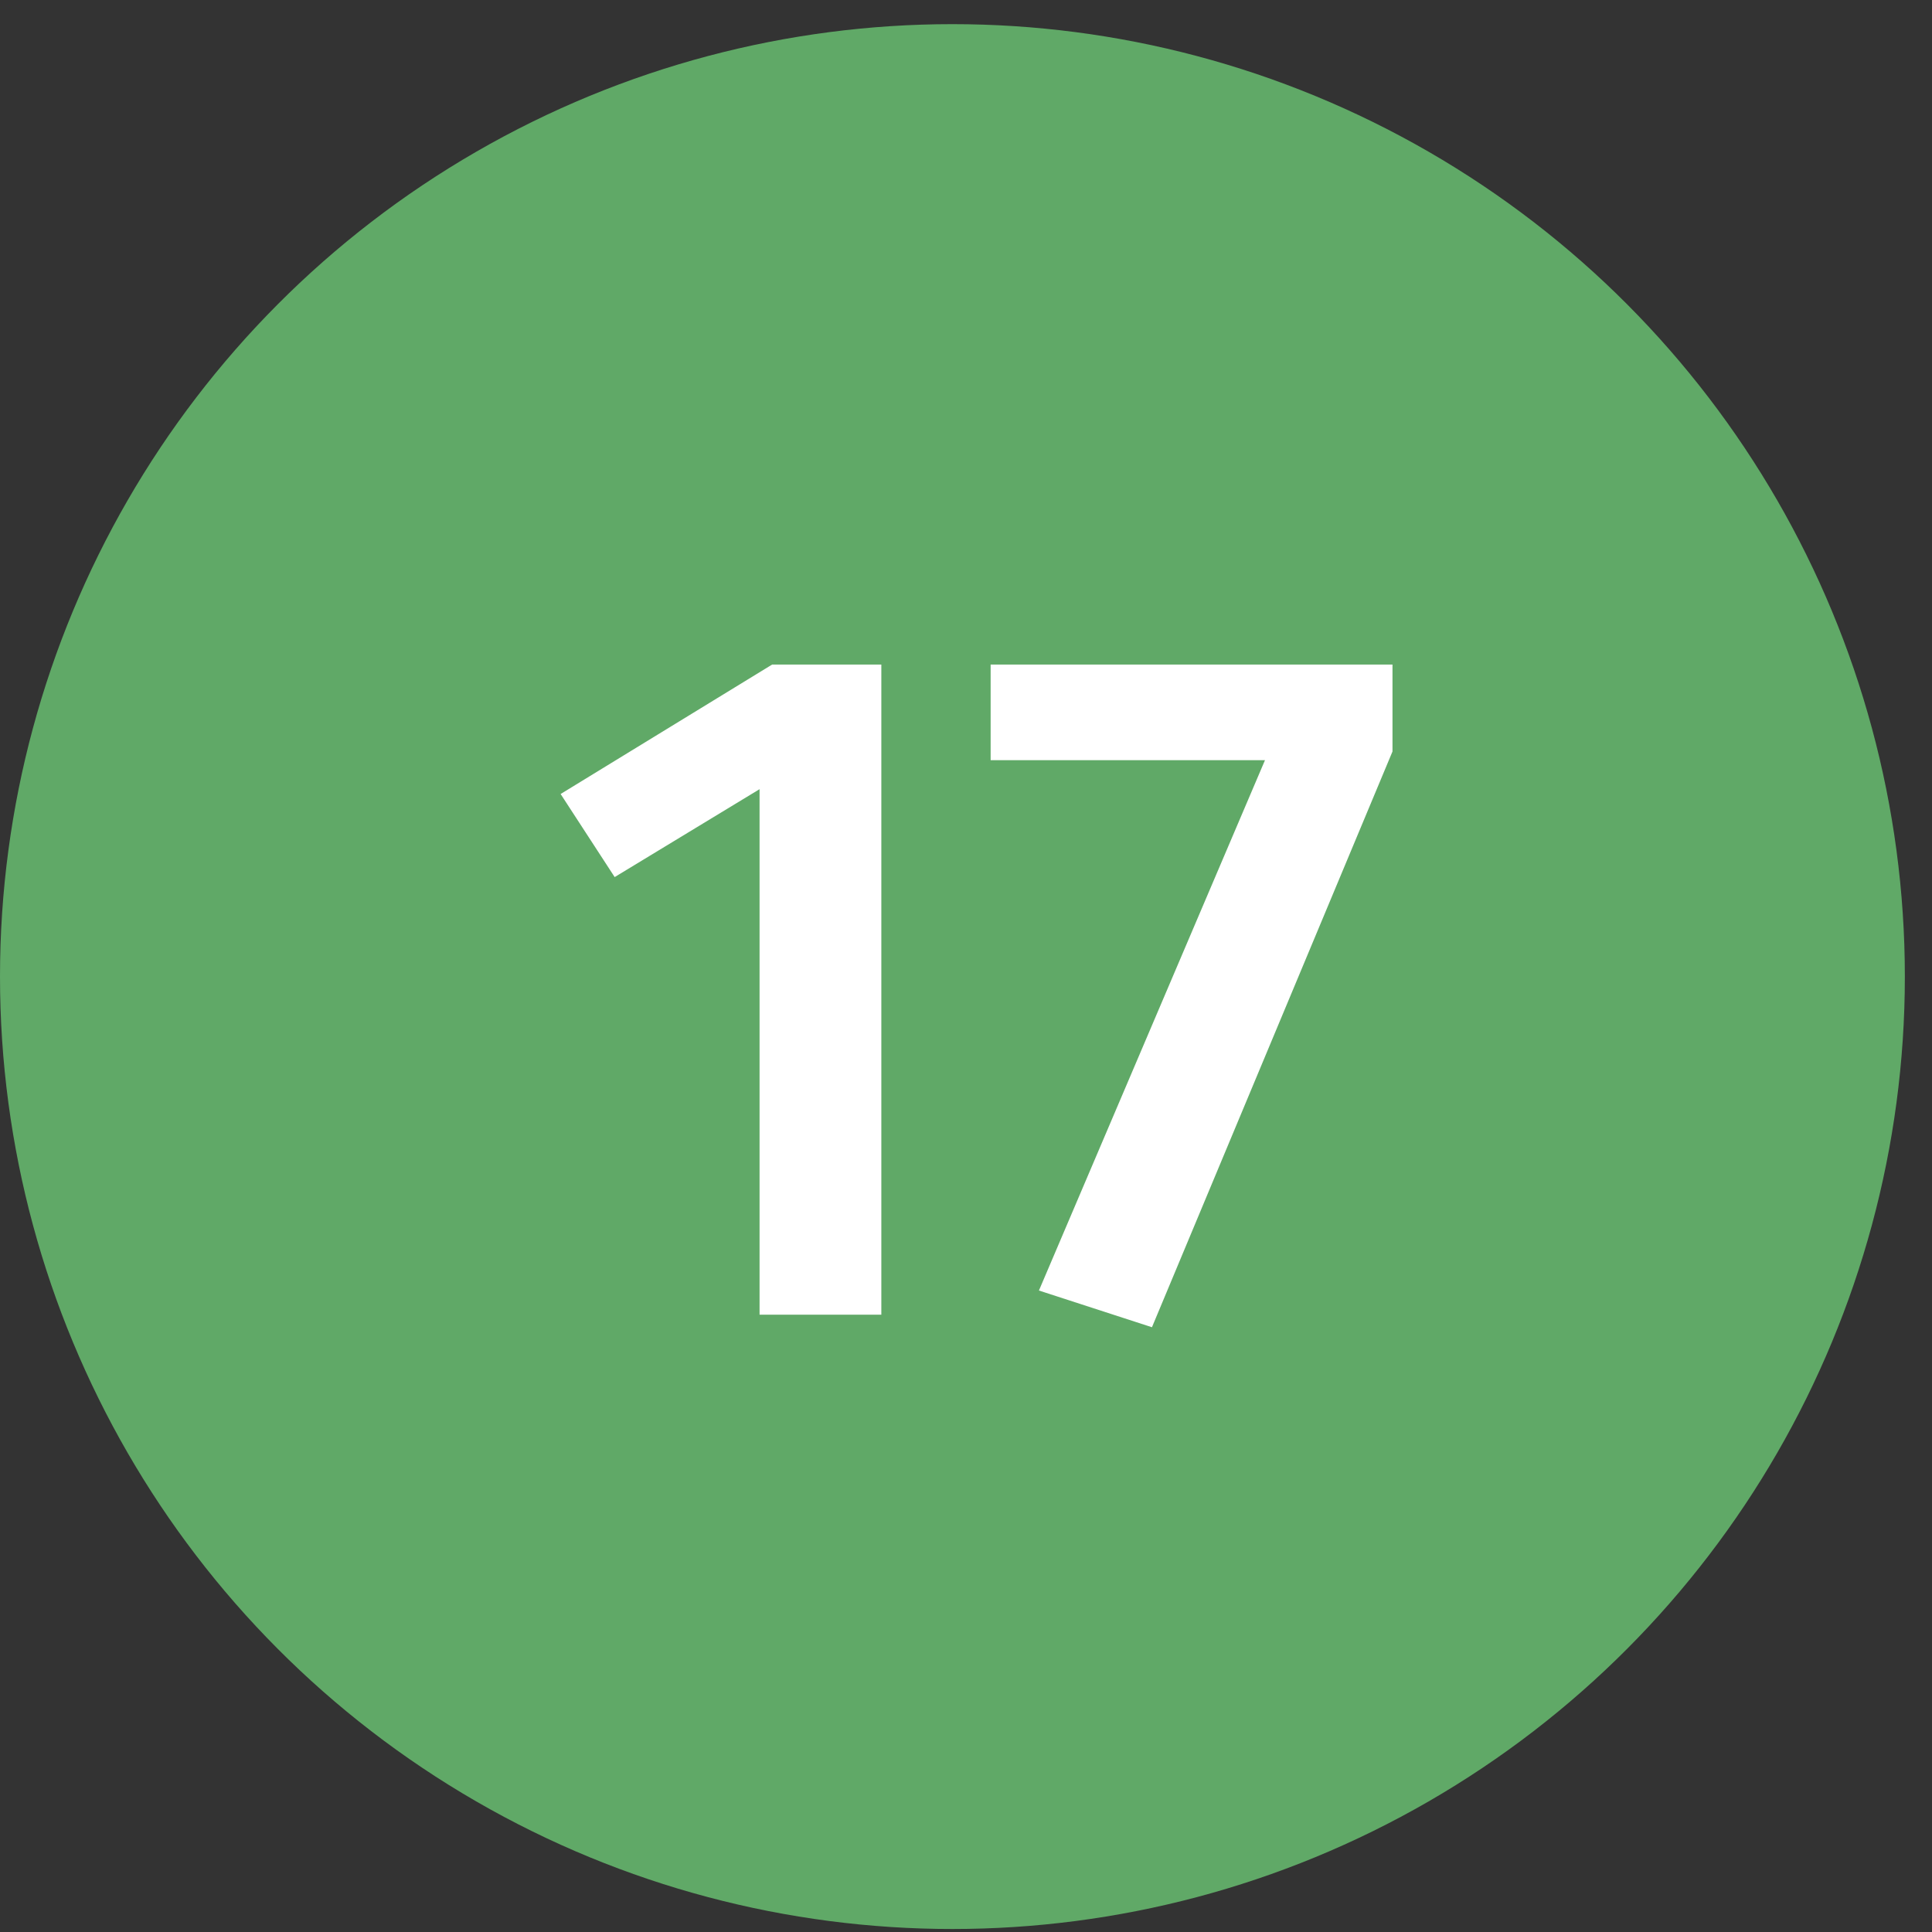
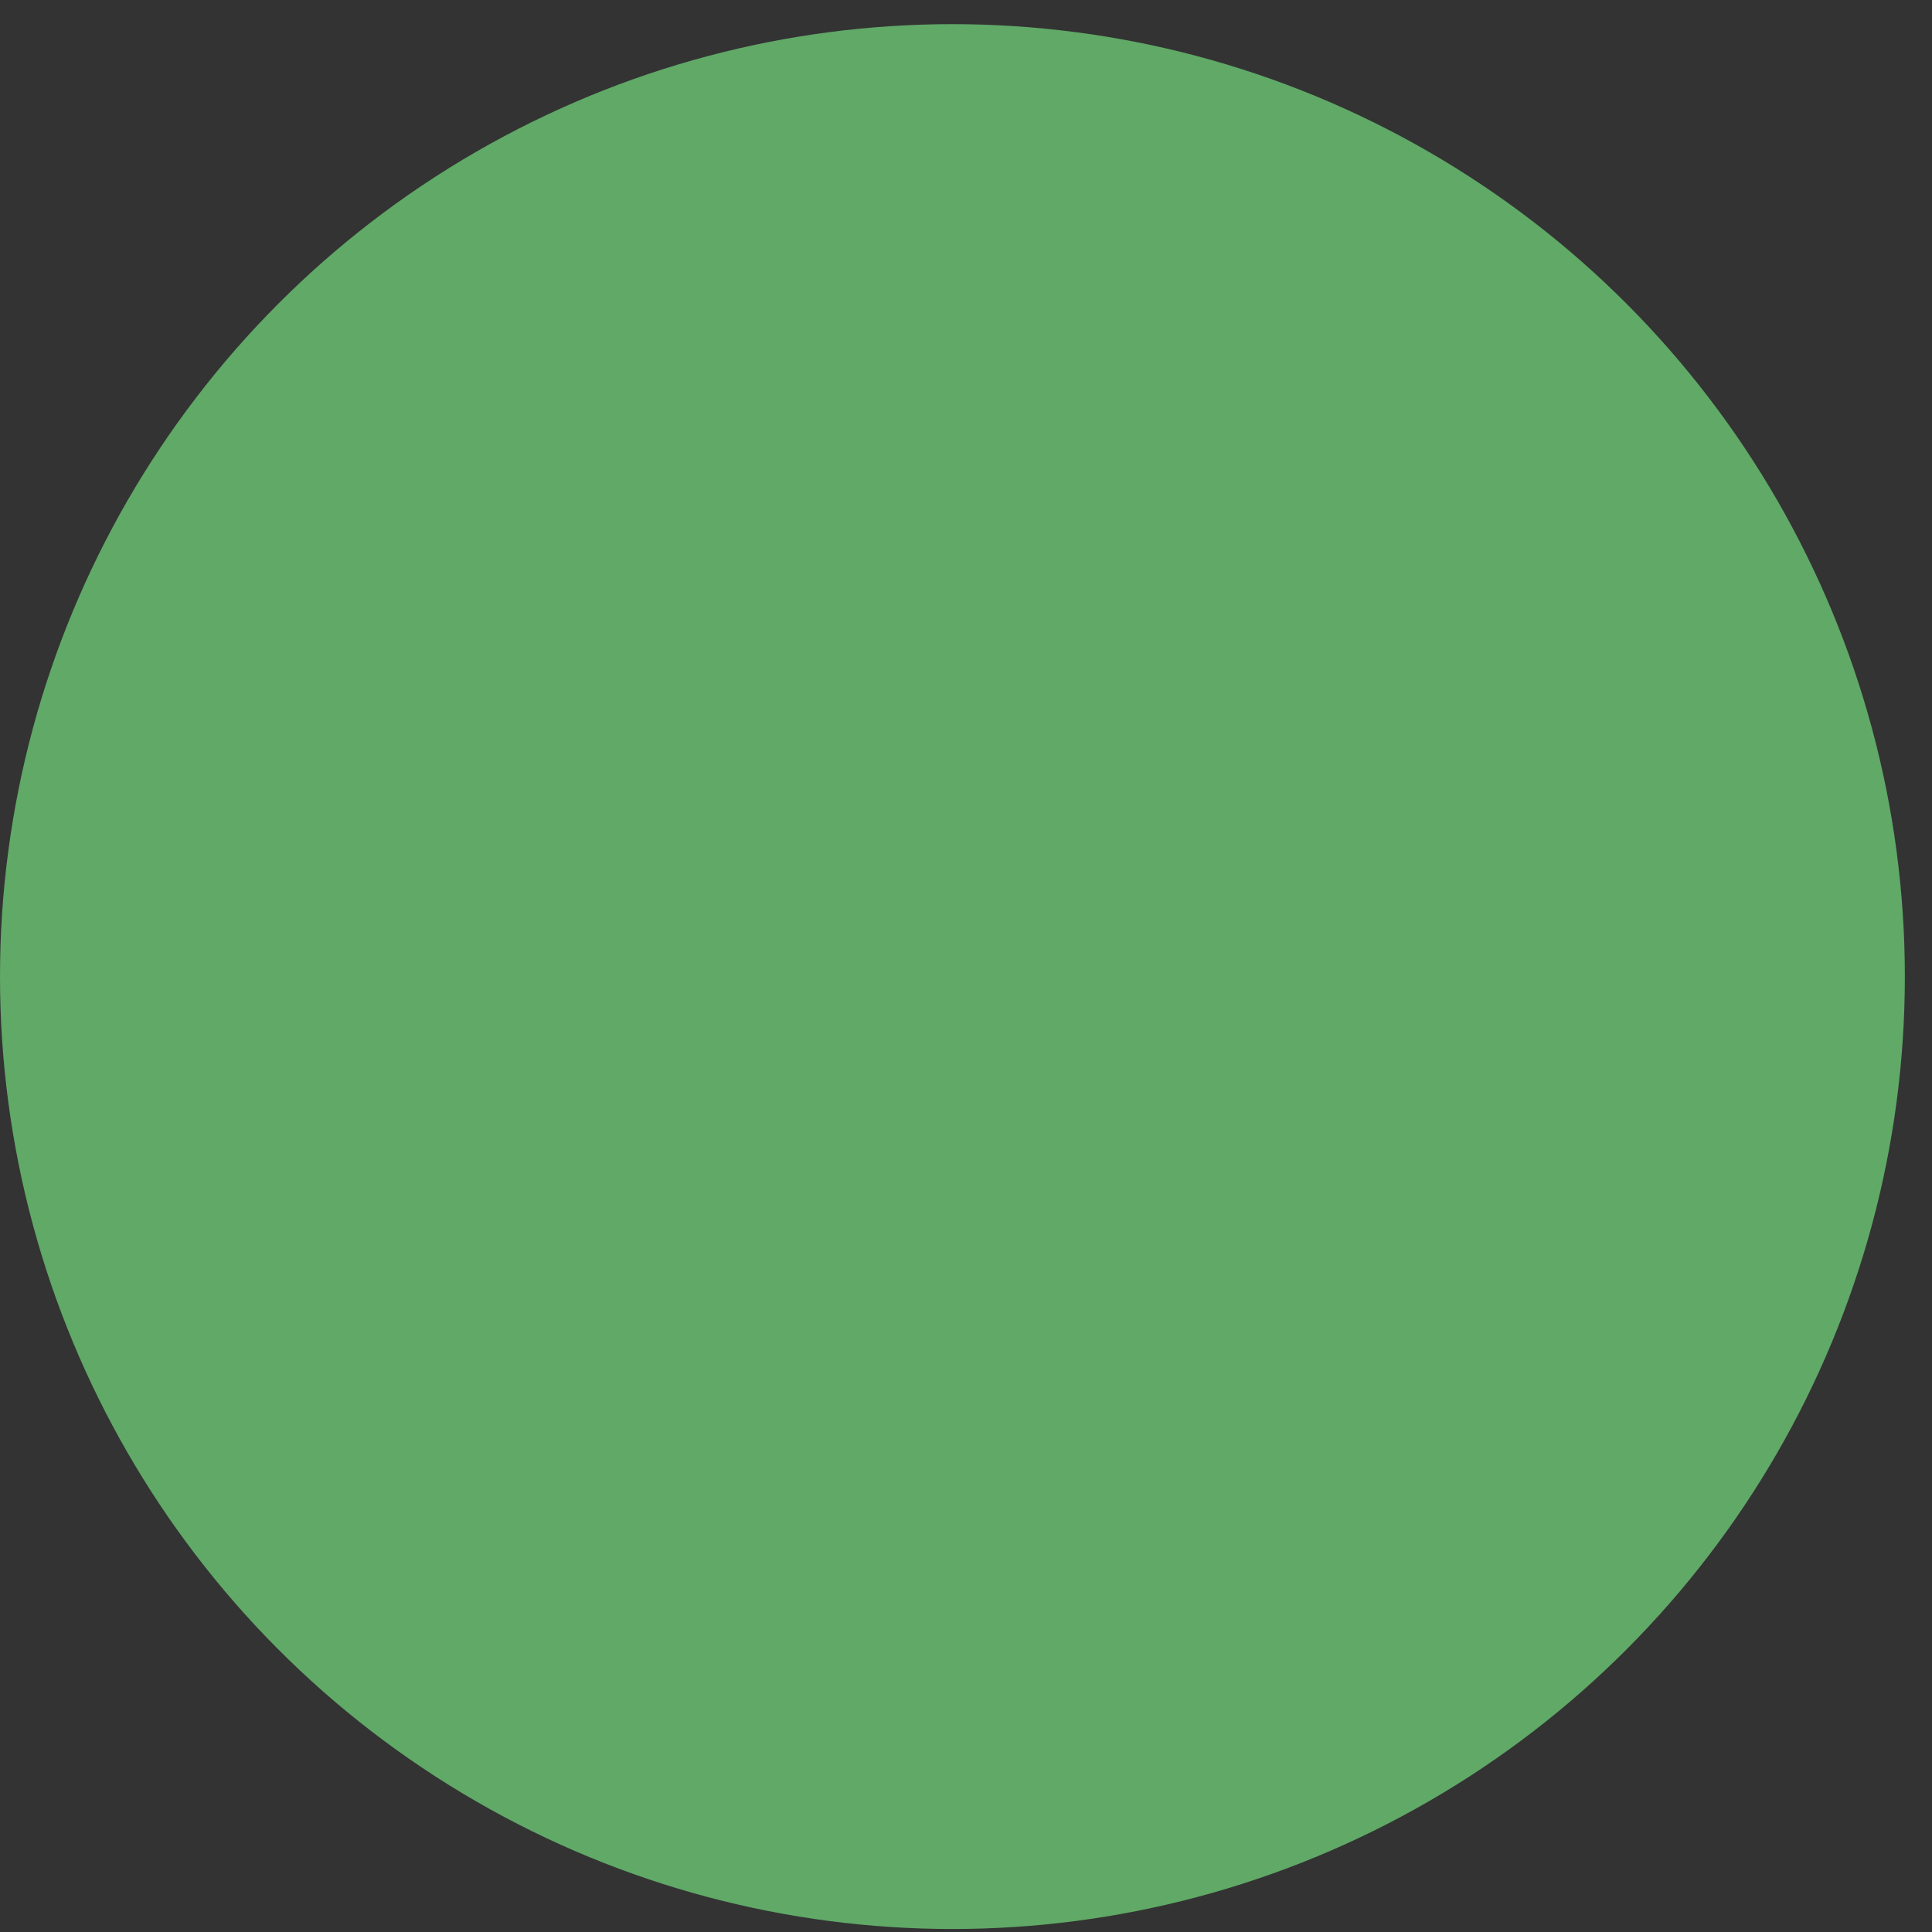
<svg xmlns="http://www.w3.org/2000/svg" width="40" height="40" viewBox="0 0 40 40" fill="none">
  <rect x="0" y="0" width="40" height="40" fill="#333333" stroke="none" />
  <circle cx="19.719" cy="20.219" r="19.719" fill="#60A967" />
-   <path d="M18.247 13.759V27.219H15.726V16.339L12.726 18.159L11.607 16.439L15.986 13.759H18.247ZM28.83 13.759V15.559L23.85 27.479L21.51 26.719L26.19 15.739H20.51V13.759H28.83Z" fill="white" />
</svg>